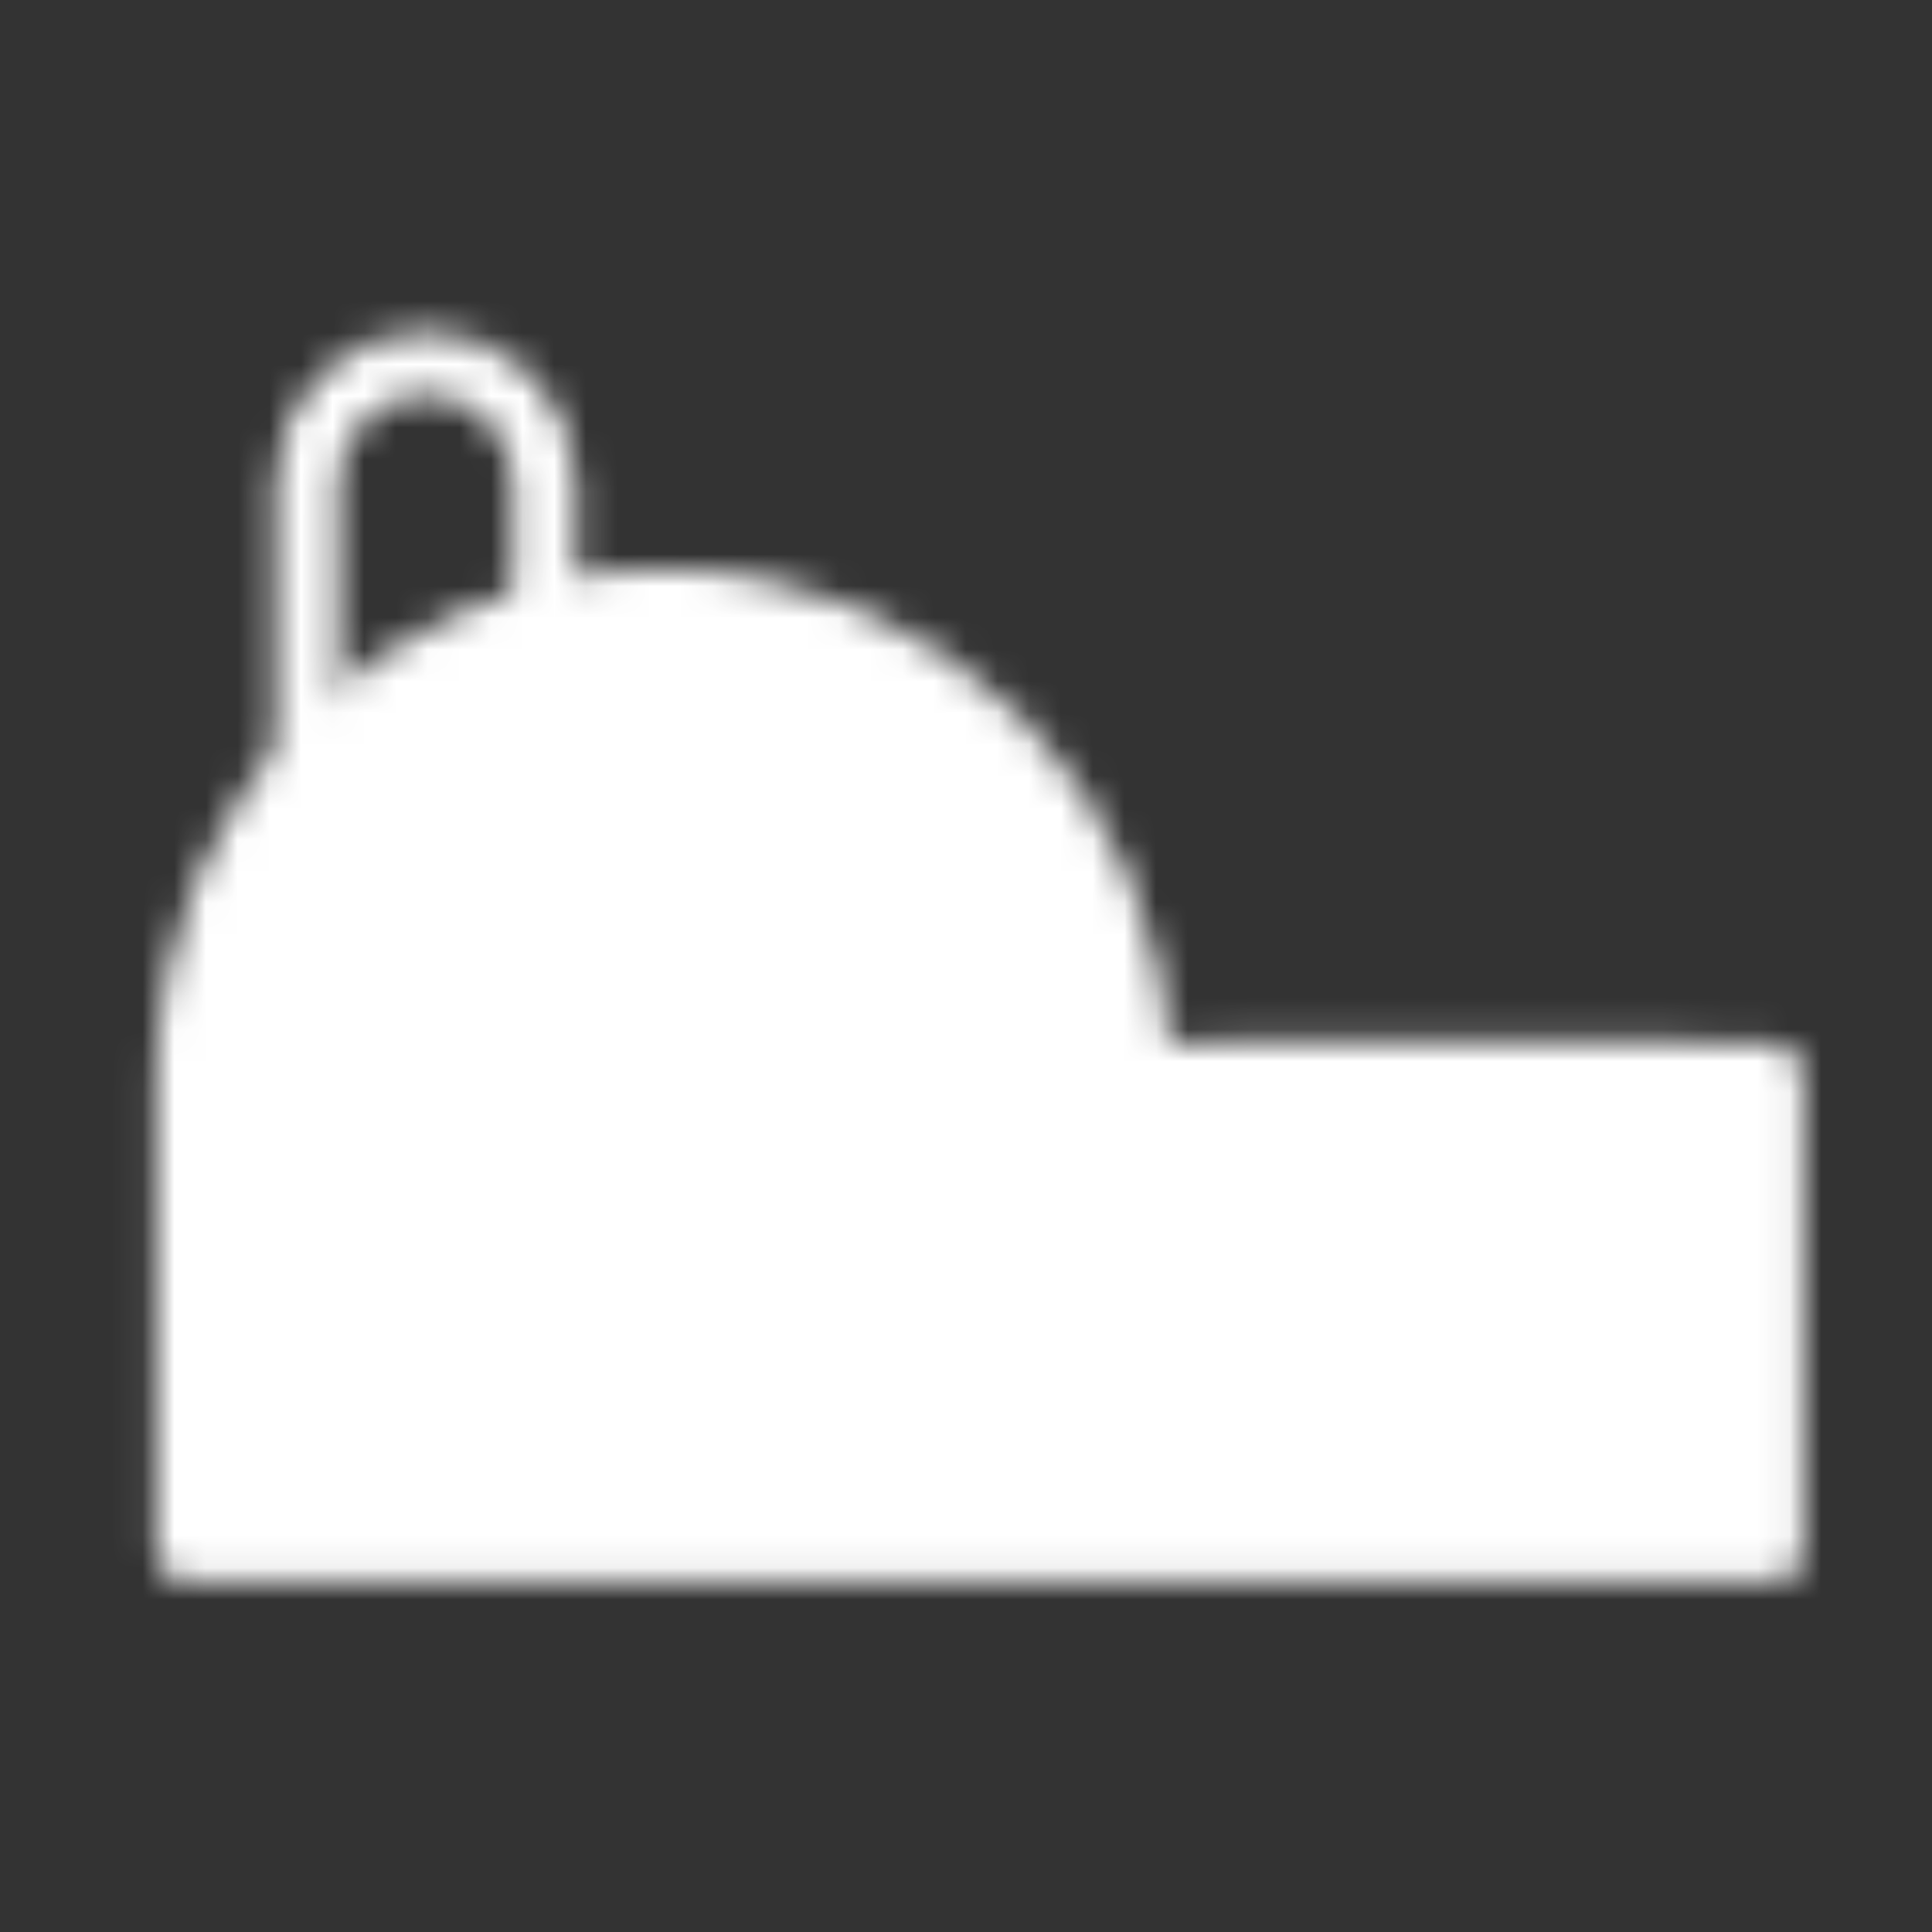
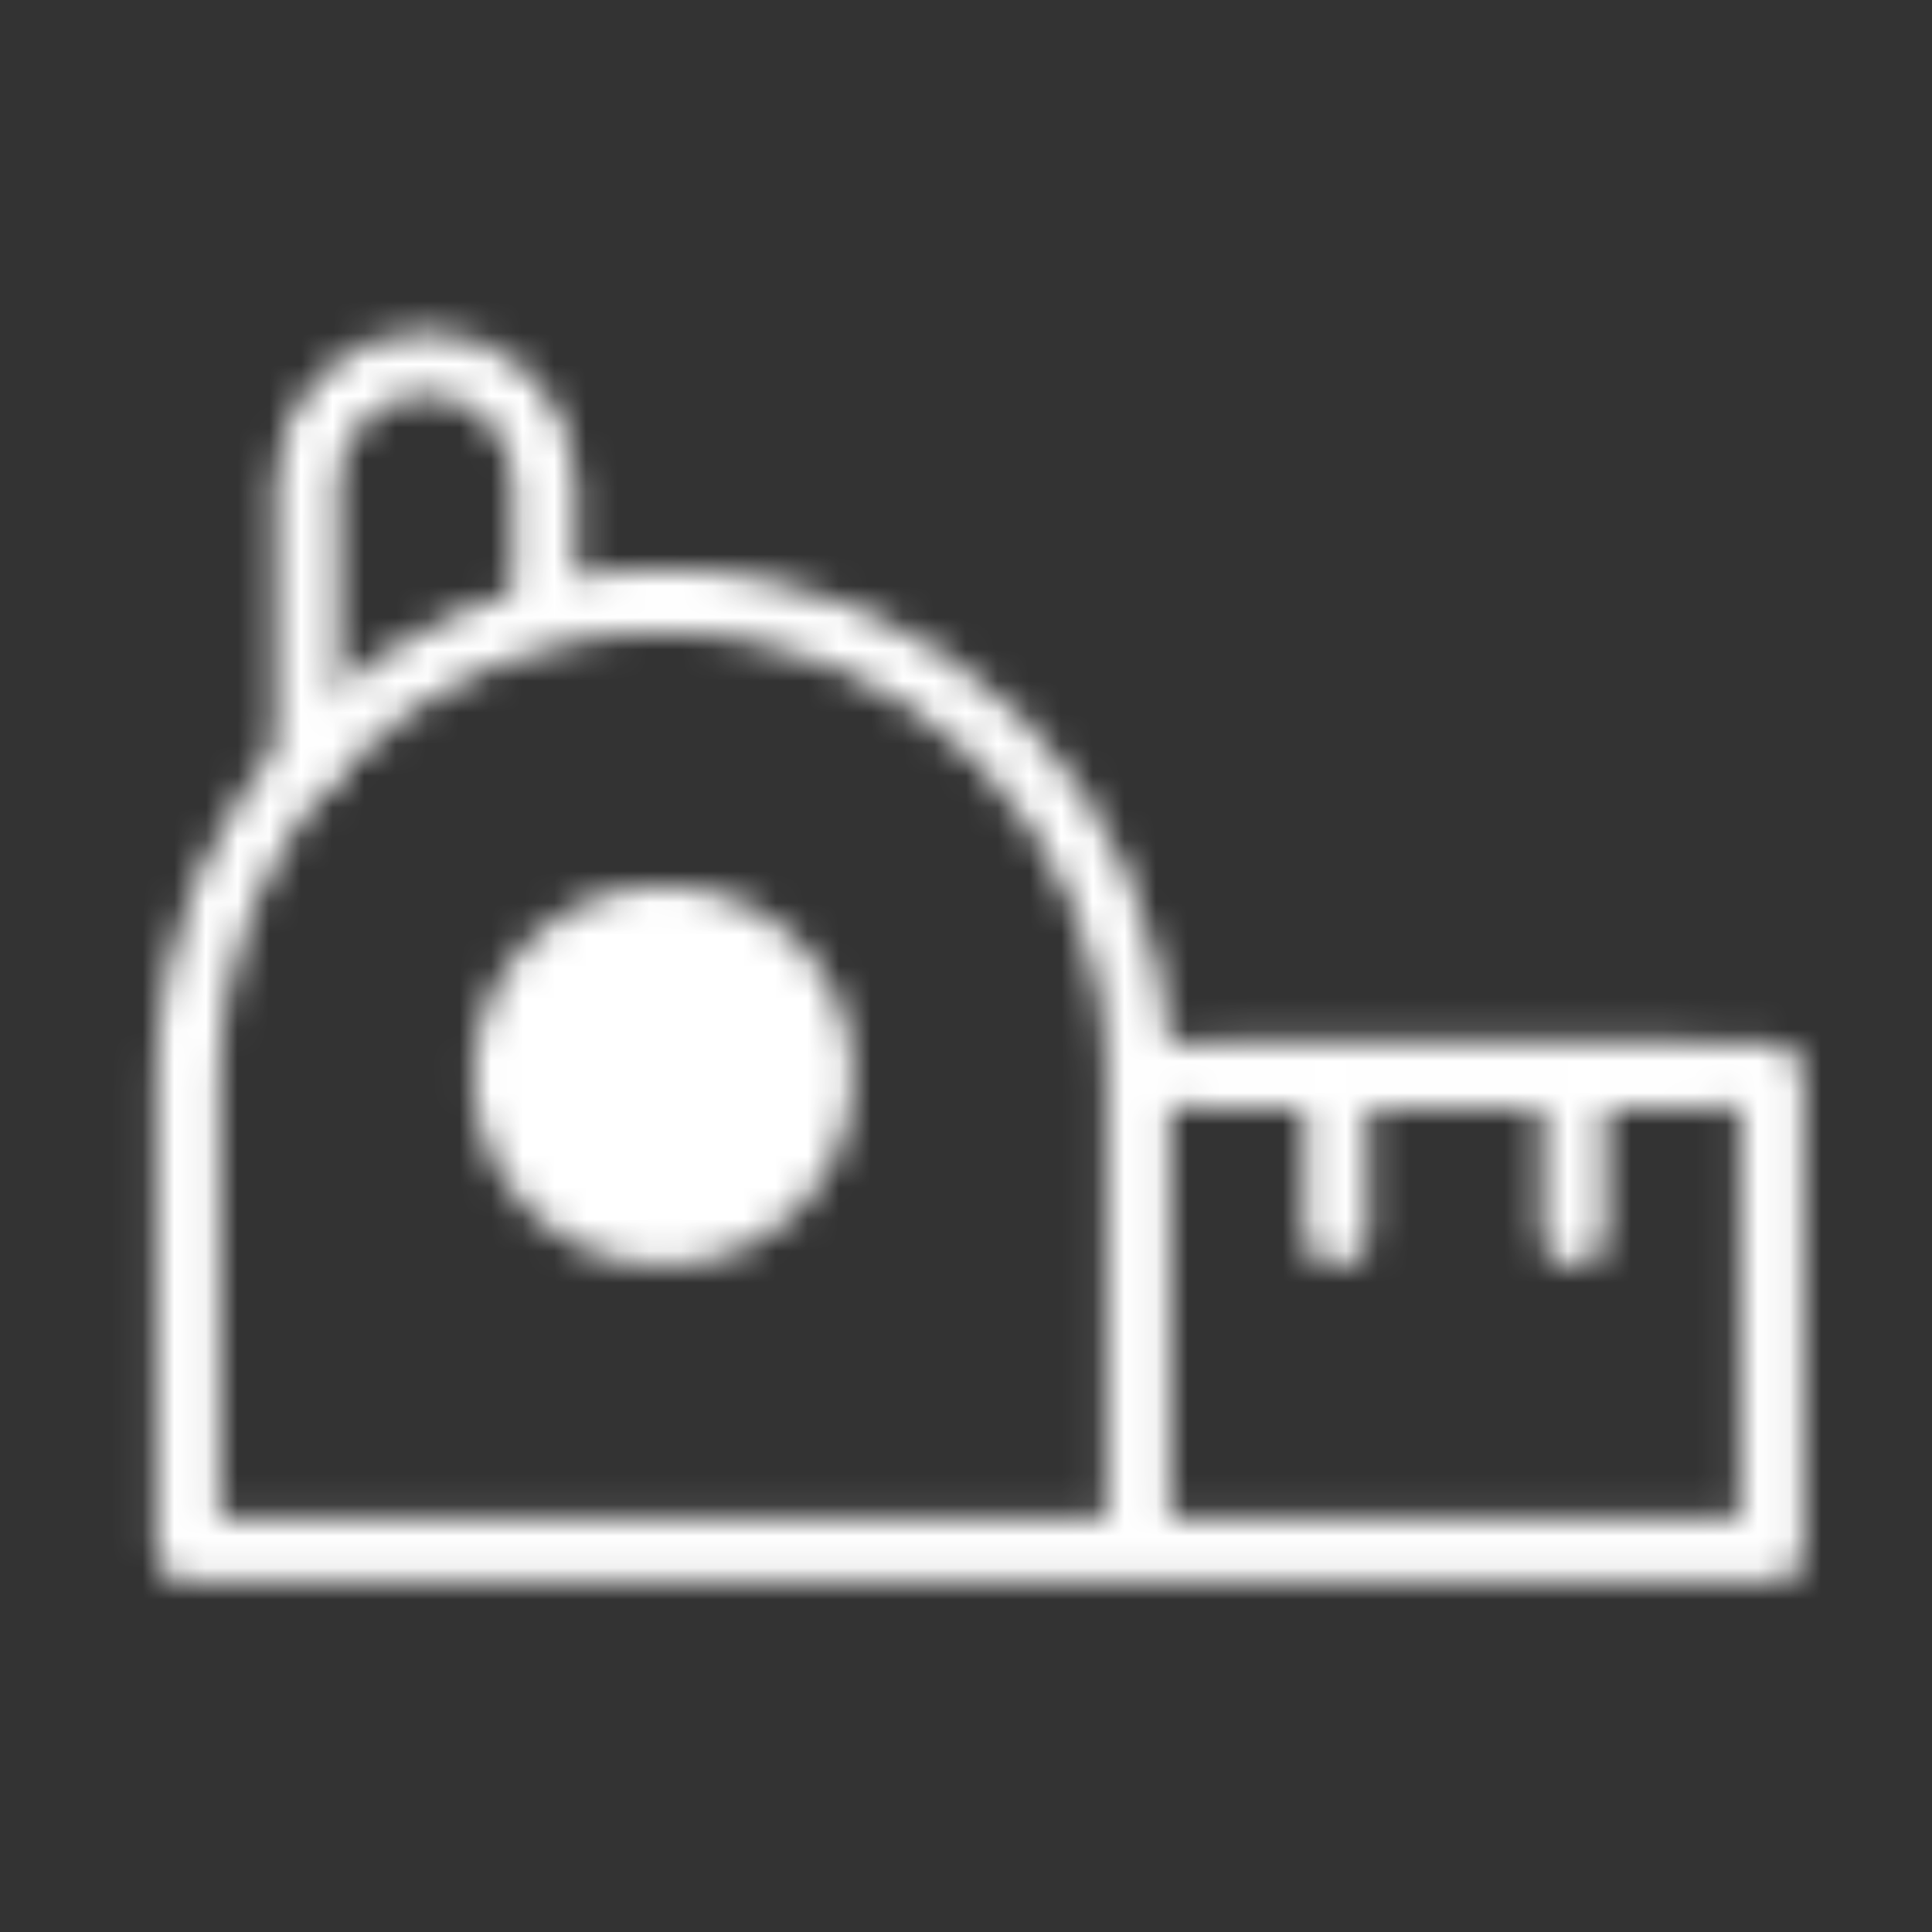
<svg xmlns="http://www.w3.org/2000/svg" width="61" height="61" viewBox="0 0 61 61" fill="none">
  <rect x="0" y="0" width="61" height="61" fill="#333333" stroke="none" />
  <mask id="mask0_185_1362" style="mask-type:luminance" maskUnits="userSpaceOnUse" x="4" y="10" width="53" height="40">
    <path d="M17.193 18.966V15.216C17.193 14.222 16.798 13.268 16.095 12.565C15.391 11.861 14.438 11.466 13.443 11.466C12.448 11.466 11.495 11.861 10.791 12.565C10.088 13.268 9.693 14.222 9.693 15.216V23.966" stroke="white" stroke-width="2" stroke-linecap="round" stroke-linejoin="round" />
-     <path d="M5.943 33.966C5.943 25.683 12.659 18.966 20.943 18.966C29.227 18.966 35.943 25.683 35.943 33.966V48.966H5.943V33.966ZM35.943 33.966H55.943V48.966H35.943V33.966Z" fill="white" />
    <path d="M35.943 33.966C35.943 25.683 29.227 18.966 20.943 18.966C12.659 18.966 5.943 25.683 5.943 33.966V48.966H35.943M35.943 33.966V48.966M35.943 33.966H55.943V48.966H35.943" stroke="white" stroke-width="2" stroke-linejoin="round" />
    <path d="M20.943 38.966C23.704 38.966 25.943 36.728 25.943 33.966C25.943 31.205 23.704 28.966 20.943 28.966C18.182 28.966 15.943 31.205 15.943 33.966C15.943 36.728 18.182 38.966 20.943 38.966Z" fill="black" stroke="black" stroke-width="2" />
    <path d="M49.693 33.966V38.966M42.193 33.966V38.966" stroke="black" stroke-width="2" stroke-linecap="round" stroke-linejoin="round" />
    <path d="M38.443 33.966H53.443" stroke="white" stroke-width="2" stroke-linecap="round" stroke-linejoin="round" />
  </mask>
  <g mask="url(#mask0_185_1362)">
    <path d="M0.943 0.216H60.943V60.216H0.943V0.216Z" fill="white" />
  </g>
</svg>